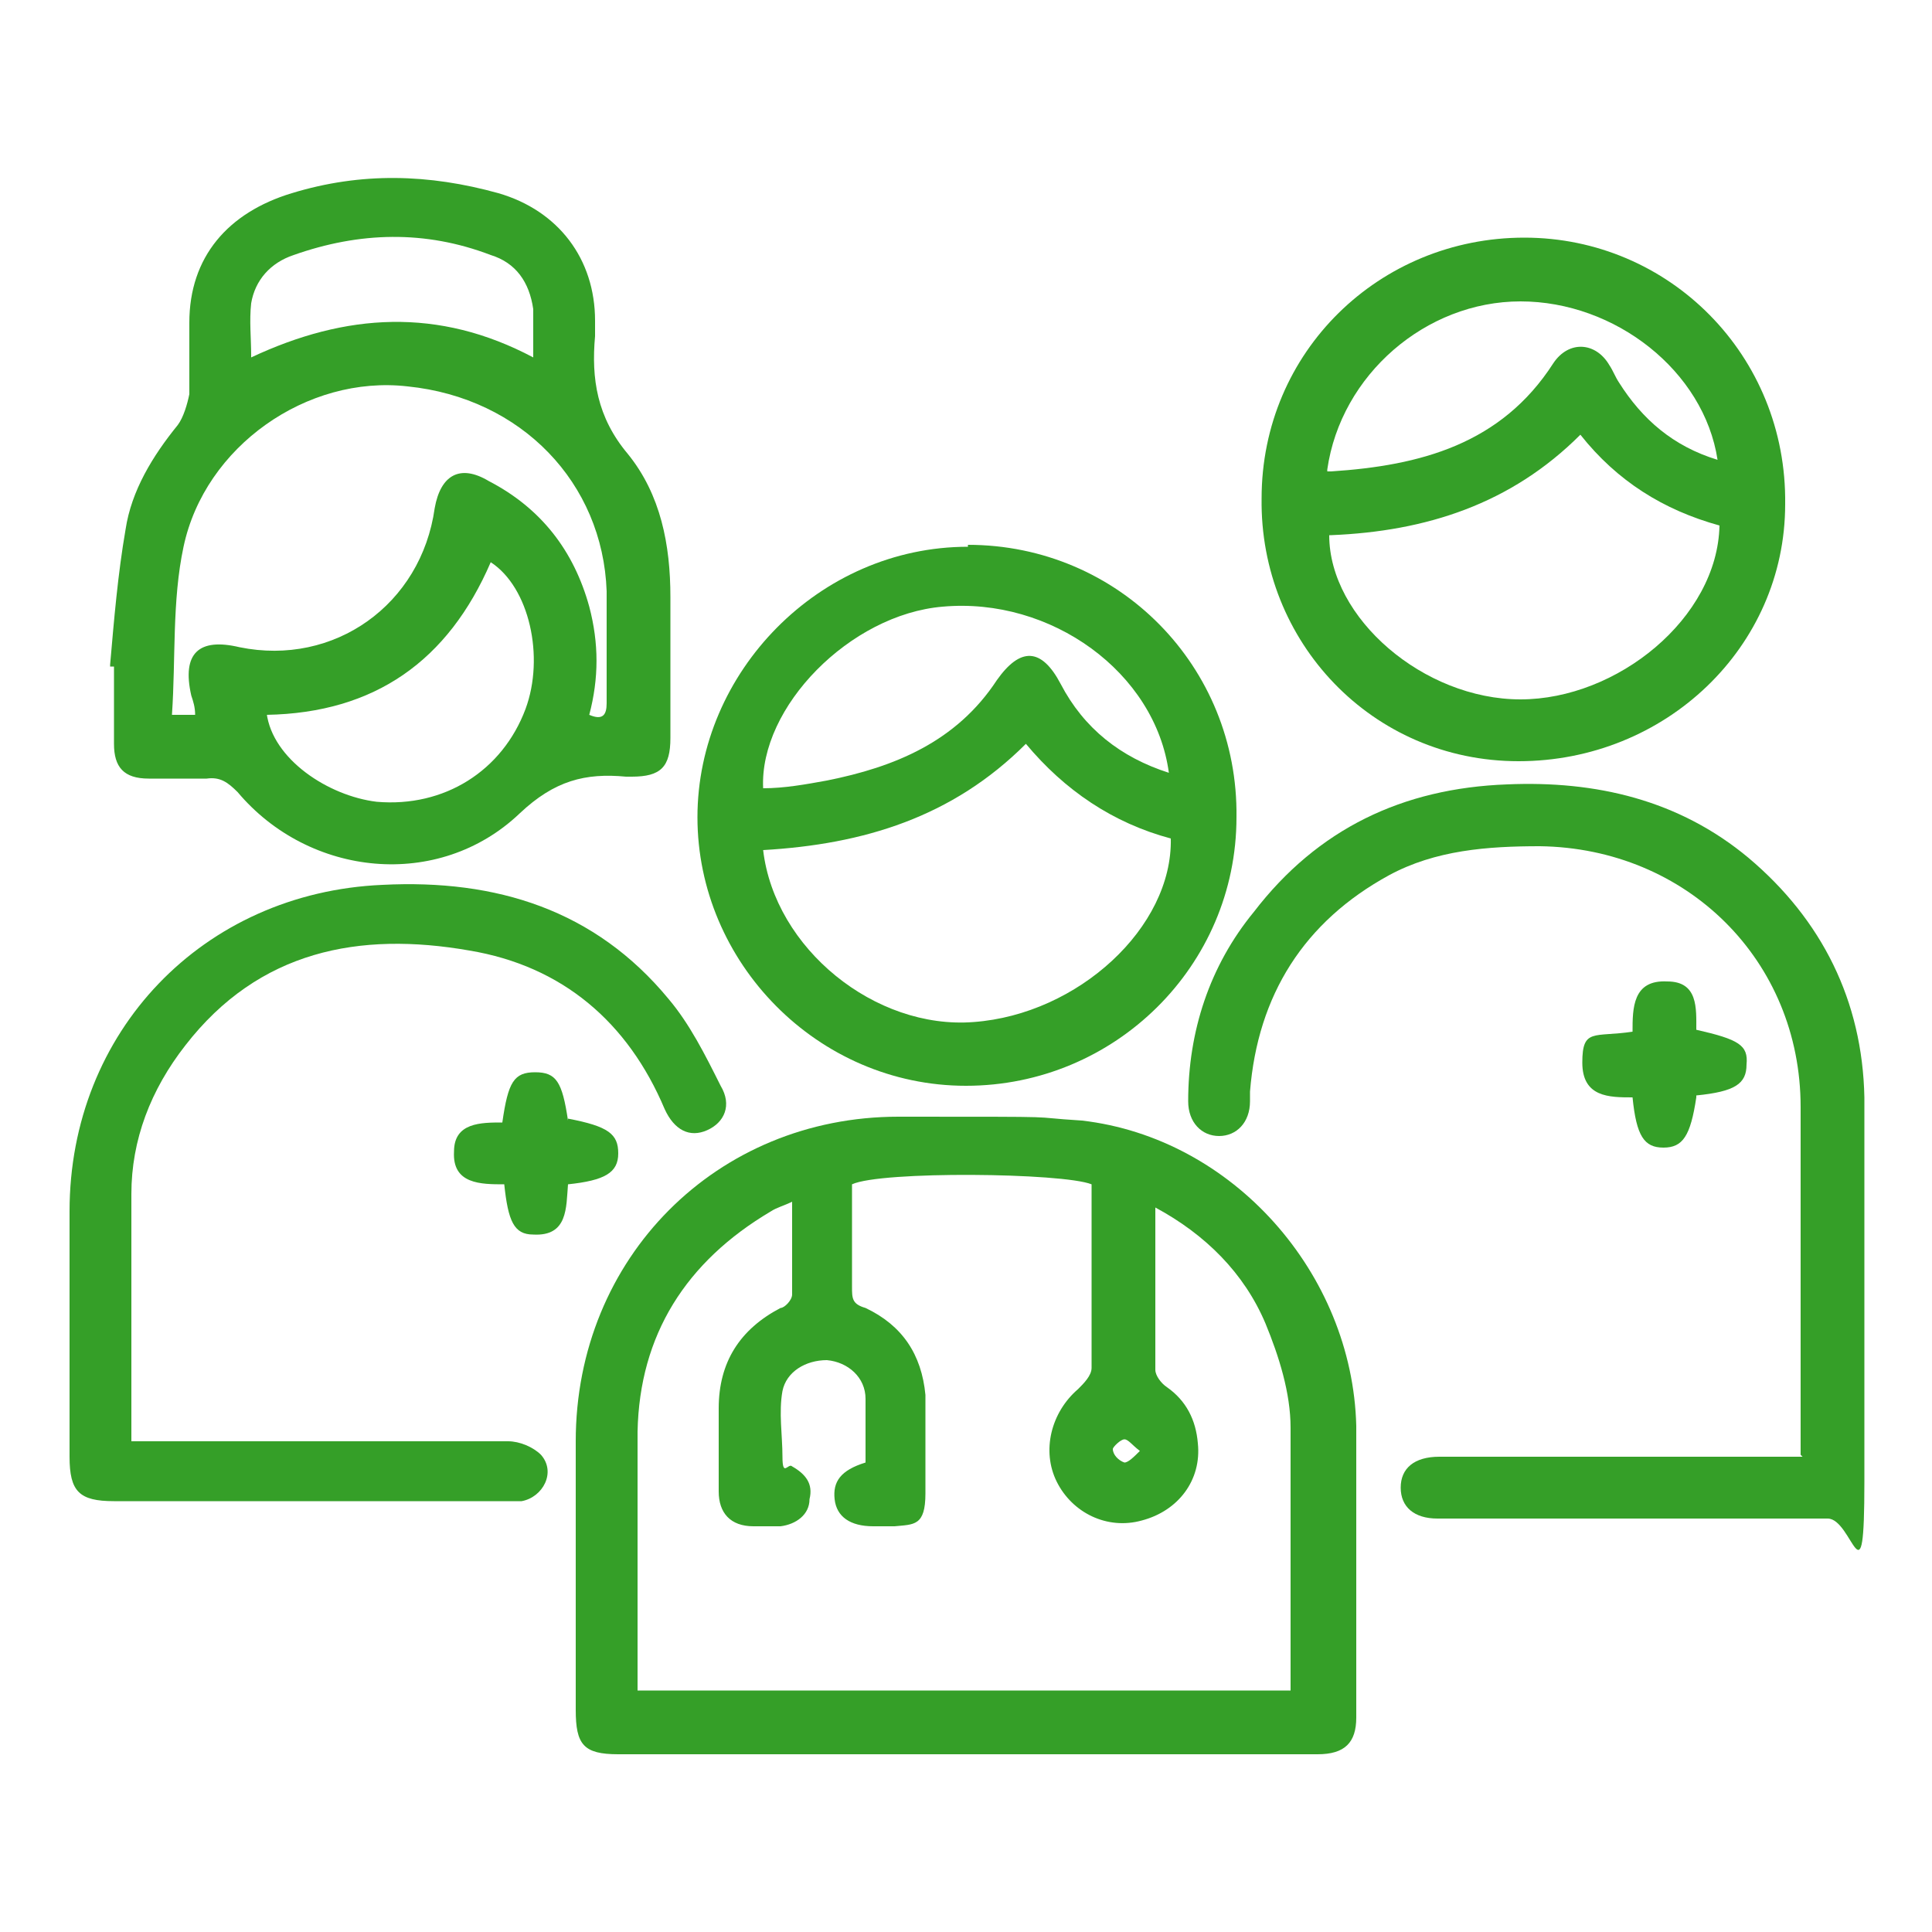
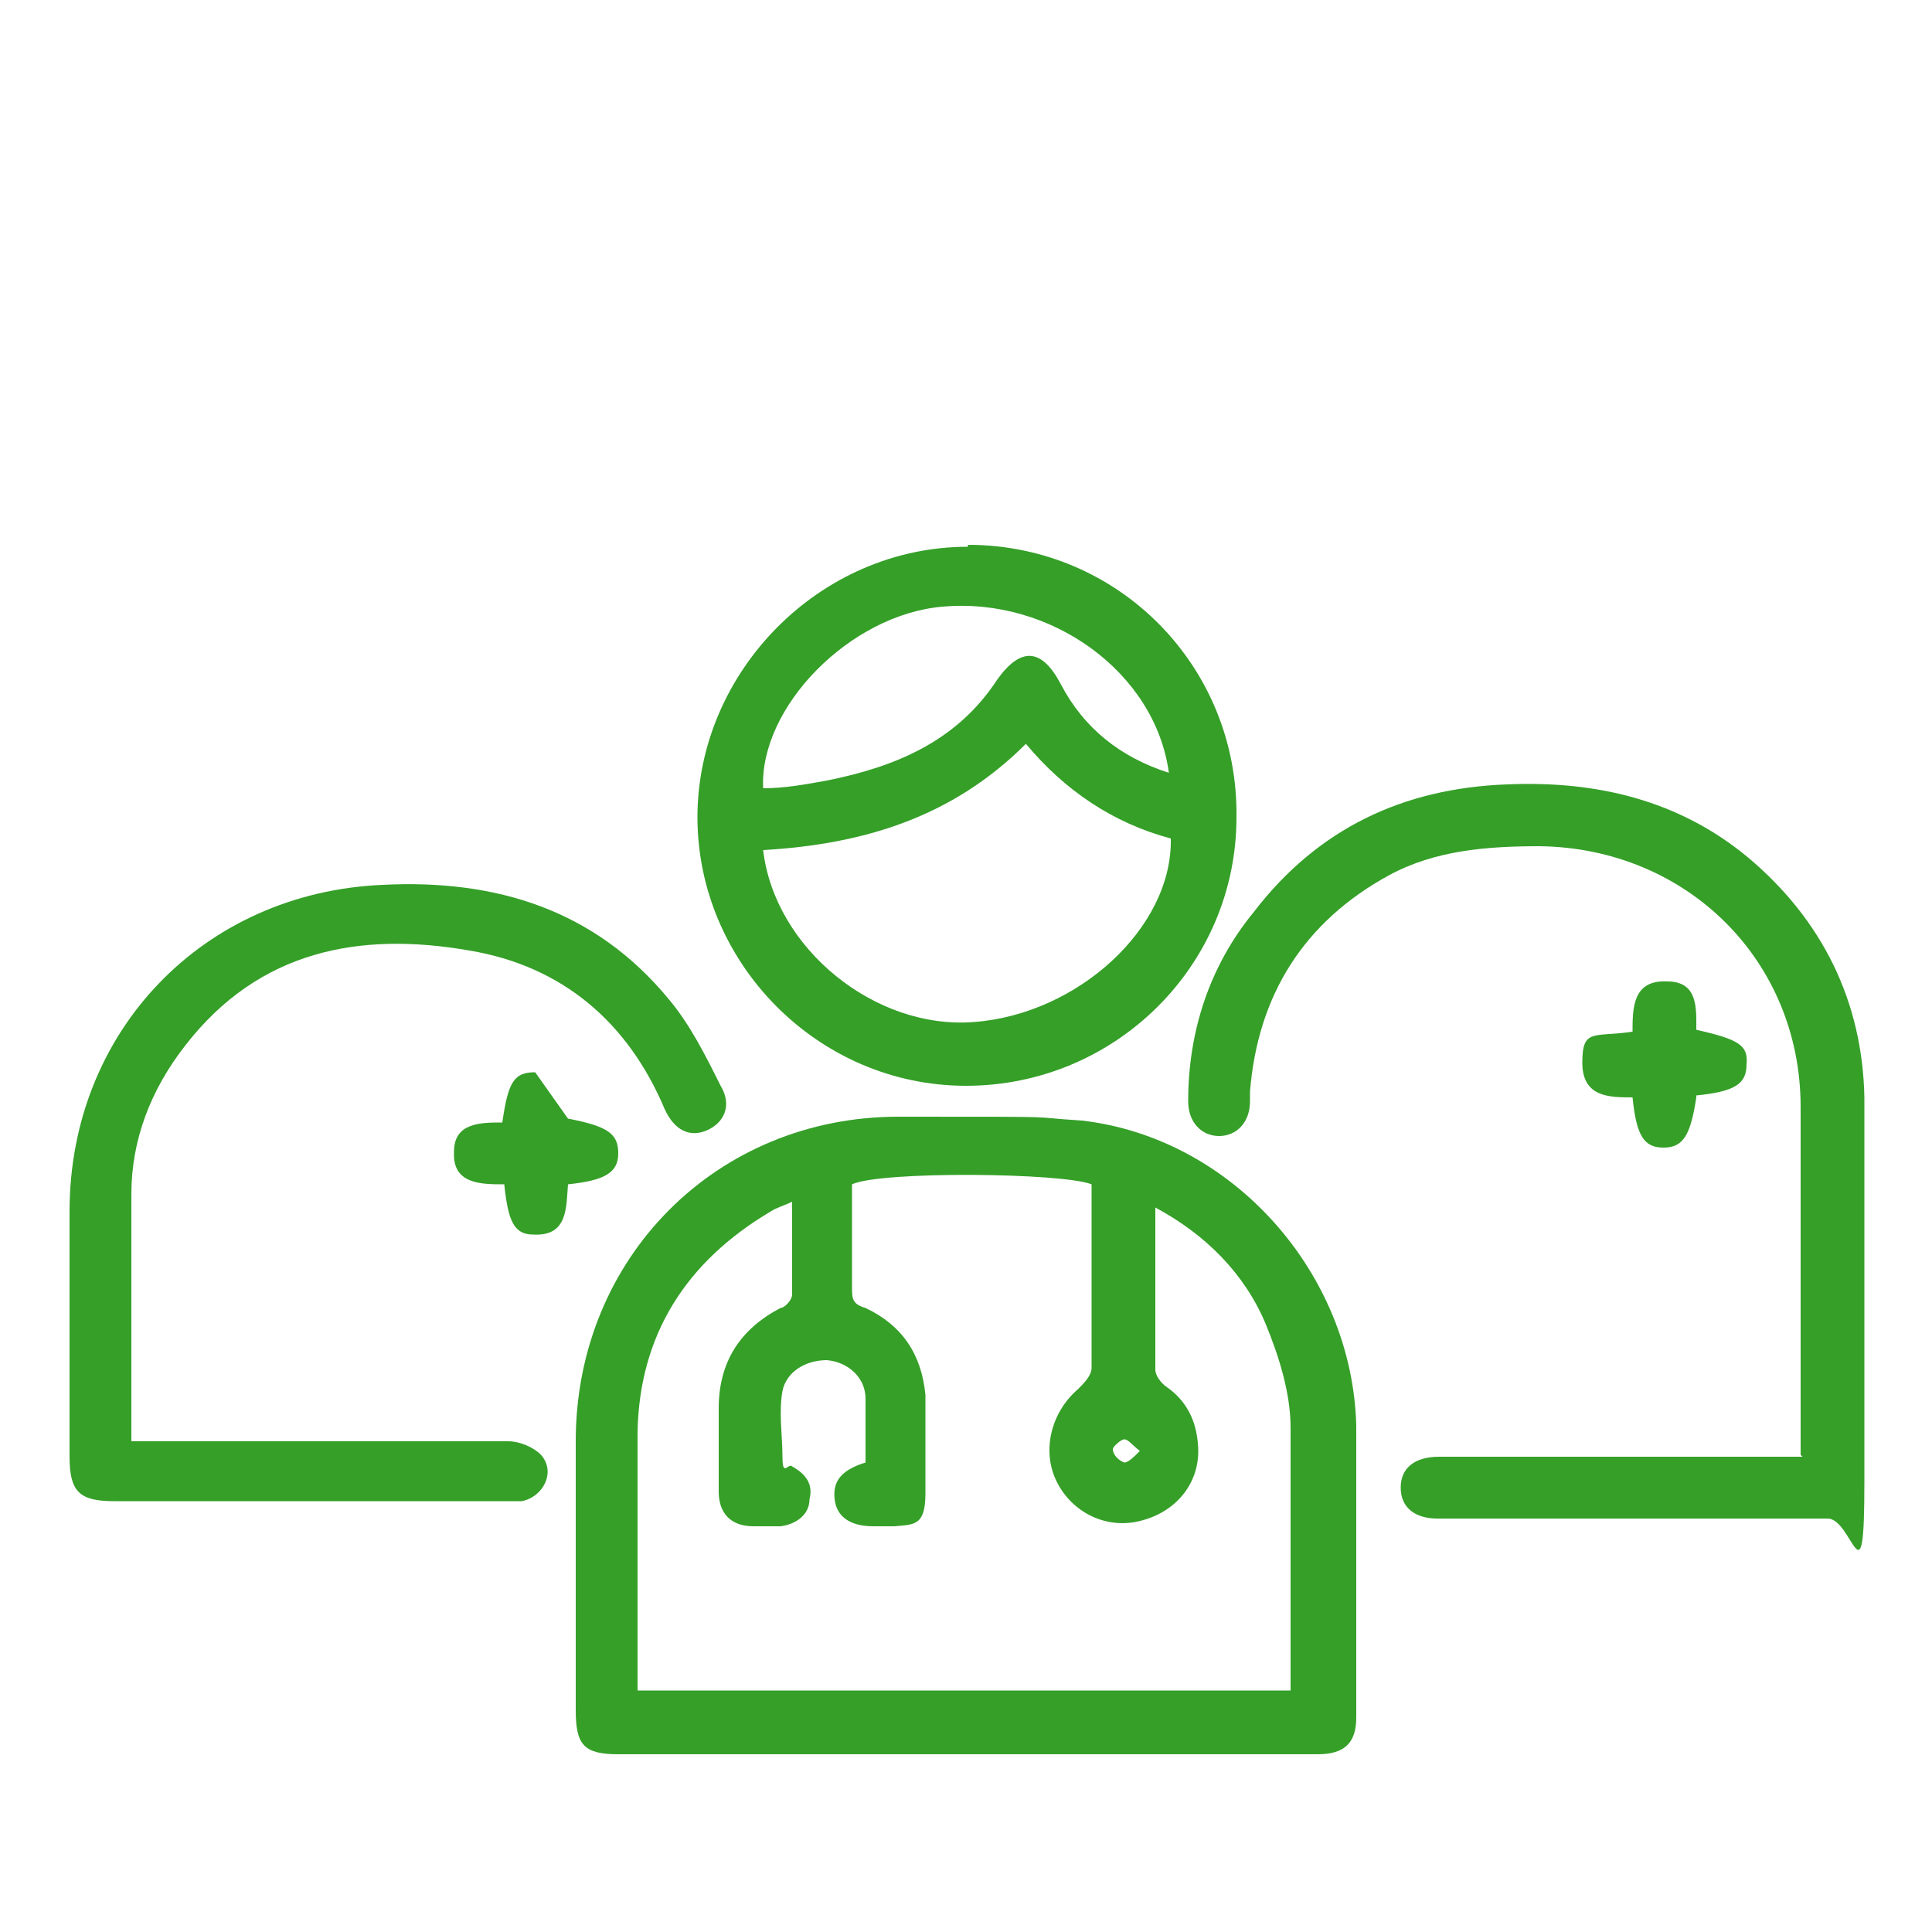
<svg xmlns="http://www.w3.org/2000/svg" id="Layer_1" data-name="Layer 1" viewBox="0 0 100 100">
  <defs>
    <style>      .cls-1 {        fill: #359f28;        stroke-width: 0px;      }    </style>
  </defs>
  <path class="cls-1" d="M50,90.8h-18c-1.8,0-2.2-.5-2.2-2.3v-13.9c0-9.5,7.3-16.8,16.7-16.8s6.3,0,9.5.2c7.8.9,14,7.9,14.2,15.8v15.1c0,1.3-.6,1.9-2,1.9h-18.2ZM44.8,75.7v-3.3c0-1.1-.9-1.9-2-2-1.1,0-2.1.6-2.3,1.6-.2,1.1,0,2.3,0,3.4s.3.3.5.5c.7.4,1.1.9.9,1.7,0,.8-.7,1.3-1.5,1.4h-1.4c-1.2,0-1.8-.7-1.8-1.8v-4.3c0-2.4,1.1-4.1,3.2-5.2.2,0,.6-.4.6-.7v-4.8c-.4.2-.8.3-1.1.5-4.4,2.6-6.8,6.4-6.9,11.4,0,4.3,0,8.5,0,12.8v.6h33.8v-.4c0-4.4,0-8.8,0-13.2,0-1.8-.6-3.7-1.3-5.4-1.1-2.6-3.1-4.6-5.7-6,0,.2,0,.3,0,.3v8.1c0,.3.3.7.6.9,1,.7,1.5,1.7,1.6,2.9.2,1.9-1,3.5-2.9,4-1.8.5-3.6-.4-4.4-2-.8-1.6-.3-3.6,1.1-4.8.3-.3.7-.7.7-1.1v-9.5c-1.5-.6-10.9-.7-12.4,0v5.3c0,.6,0,.9.7,1.1,1.9.9,2.9,2.4,3.1,4.5,0,1.7,0,3.4,0,5.1s-.6,1.6-1.6,1.7h-1.1c-1.2,0-1.9-.5-2-1.4s.3-1.5,1.6-1.9h.1ZM59,75.1c-.4-.3-.6-.6-.8-.6s-.6.4-.6.5c0,.3.3.6.6.7.2,0,.5-.3.8-.6Z" />
-   <path class="cls-1" d="M5.7,34.4c.2-2.3.4-4.7.8-7,.3-2,1.4-3.8,2.7-5.4.3-.4.5-1.1.6-1.6v-3.7c0-3.4,2-5.7,5.3-6.7,3.6-1.1,7.1-1,10.7,0,3.1.9,5,3.4,5,6.6v.8c-.2,2.2.1,4.2,1.7,6.1,1.7,2.1,2.2,4.7,2.2,7.4v7.3c0,1.5-.5,2-2,2h-.3c-2.1-.2-3.7.2-5.5,1.9-4.2,4-10.9,3.3-14.6-1.1-.5-.5-.9-.8-1.6-.7h-3c-1.3,0-1.8-.6-1.8-1.8v-4h-.2ZM10.1,37c0-.4-.1-.7-.2-1-.5-2.2.4-3,2.5-2.5,4.9,1,9.4-2.2,10.1-7.2.3-1.7,1.3-2.3,2.8-1.4,2.7,1.4,4.4,3.6,5.2,6.5.5,1.9.5,3.7,0,5.6.7.3.9,0,.9-.6v-5.8c-.2-5.6-4.4-10-10.3-10.6-5.2-.6-10.5,3.1-11.6,8.3-.6,2.8-.4,5.8-.6,8.7,0,0,1.2,0,1.2,0ZM13.8,36.9c.3,2.4,3.2,4.3,5.7,4.6,3.5.3,6.5-1.6,7.7-4.8,1-2.7.2-6.3-1.8-7.6-2.2,5.1-6,7.8-11.6,7.9h0ZM13,18.5c4.9-2.3,9.7-2.6,14.6,0v-2.5c-.2-1.4-.9-2.4-2.2-2.8-3.4-1.3-6.8-1.2-10.2,0-1.2.4-2,1.3-2.2,2.5-.1.9,0,1.8,0,2.7h0Z" />
  <path class="cls-1" d="M50.1,28.2c7.8,0,14,6.3,13.9,14.1,0,7.7-6.3,13.9-14,13.9s-13.9-6.4-13.9-13.9,6.3-14,14-14h0ZM39.5,44c.6,5.1,5.8,9.3,10.9,8.9,5.4-.4,10.3-4.9,10.2-9.5-3-.8-5.5-2.5-7.5-4.9-3.8,3.8-8.4,5.2-13.6,5.5ZM60.5,40c-.7-5.2-6.1-9.1-11.7-8.6-4.8.4-9.5,5.2-9.3,9.4,1.1,0,2.2-.2,3.3-.4,3.5-.7,6.7-2,8.8-5.2,1.2-1.7,2.3-1.7,3.3.2,1.2,2.3,3.1,3.8,5.6,4.6Z" />
-   <path class="cls-1" d="M65.3,25.8c0-7.6,6.1-13.5,13.6-13.5s13.6,6.1,13.5,13.8c0,7.4-6.2,13.3-13.8,13.3s-13.4-6.2-13.3-13.6ZM68.8,27.7c0,4.3,4.9,8.5,9.9,8.5s10.2-4.2,10.3-9c-2.9-.8-5.3-2.3-7.2-4.7-3.6,3.6-8,5-12.9,5.2h-.1ZM68.7,24.4h.2c4.6-.3,8.8-1.4,11.5-5.6.8-1.2,2.2-1.1,2.9.1.2.3.3.6.5.9,1.2,1.9,2.8,3.3,5.1,4-.7-4.6-5.3-8.2-10.2-8.2s-9.3,3.8-10,8.7h0Z" />
  <path class="cls-1" d="M93.2,75.3v-18c0-7.6-5.9-13.4-13.5-13.5-2.7,0-5.4.2-7.8,1.5-4.4,2.4-6.8,6.2-7.2,11.2v.5c0,1.1-.7,1.8-1.6,1.8s-1.6-.7-1.6-1.8c0-3.6,1.1-7,3.4-9.8,3.3-4.3,7.7-6.4,13.1-6.6,4.6-.2,8.9.8,12.5,3.8,3.8,3.2,5.9,7.4,6,12.4,0,6.6,0,13.3,0,19.9s-.6,1.9-1.9,1.9h-20.2c-1.2,0-1.9-.6-1.9-1.6s.7-1.6,2-1.6h18.8,0Z" />
  <path class="cls-1" d="M6.8,74.6h19.5c.6,0,1.3.3,1.7.7.8.9.1,2.2-1,2.4H5.9c-1.8,0-2.3-.5-2.3-2.3v-12.7c0-9.3,6.9-16.5,16.2-16.9,5.9-.3,11,1.3,14.8,5.9,1.1,1.3,1.9,2.9,2.7,4.5.6,1,.2,1.9-.7,2.3-.9.4-1.7,0-2.2-1.1-1.9-4.5-5.3-7.4-10.1-8.2-5.7-1-10.9,0-14.7,4.9-1.8,2.3-2.8,4.9-2.8,7.7v12.8Z" />
-   <path class="cls-1" d="M29.4,57.9c2.1.4,2.6.8,2.6,1.8s-.7,1.4-2.6,1.6c-.1,1.2,0,2.7-1.8,2.6-1,0-1.3-.7-1.5-2.6-1.2,0-2.7,0-2.6-1.7,0-1.5,1.4-1.5,2.5-1.5.3-2.1.6-2.6,1.7-2.6s1.4.5,1.7,2.5h0Z" />
+   <path class="cls-1" d="M29.4,57.9c2.1.4,2.6.8,2.6,1.8s-.7,1.4-2.6,1.6c-.1,1.2,0,2.7-1.8,2.6-1,0-1.3-.7-1.5-2.6-1.2,0-2.7,0-2.6-1.7,0-1.5,1.4-1.5,2.5-1.5.3-2.1.6-2.6,1.7-2.6h0Z" />
  <path class="cls-1" d="M87.8,56.8c-.3,2-.7,2.6-1.7,2.6s-1.4-.6-1.6-2.6c-1.2,0-2.6,0-2.6-1.8s.6-1.3,2.6-1.6c0-1.2,0-2.7,1.8-2.6,1.6,0,1.5,1.4,1.5,2.5,2.2.5,2.7.8,2.6,1.8,0,1-.6,1.4-2.6,1.6h0Z" />
</svg>